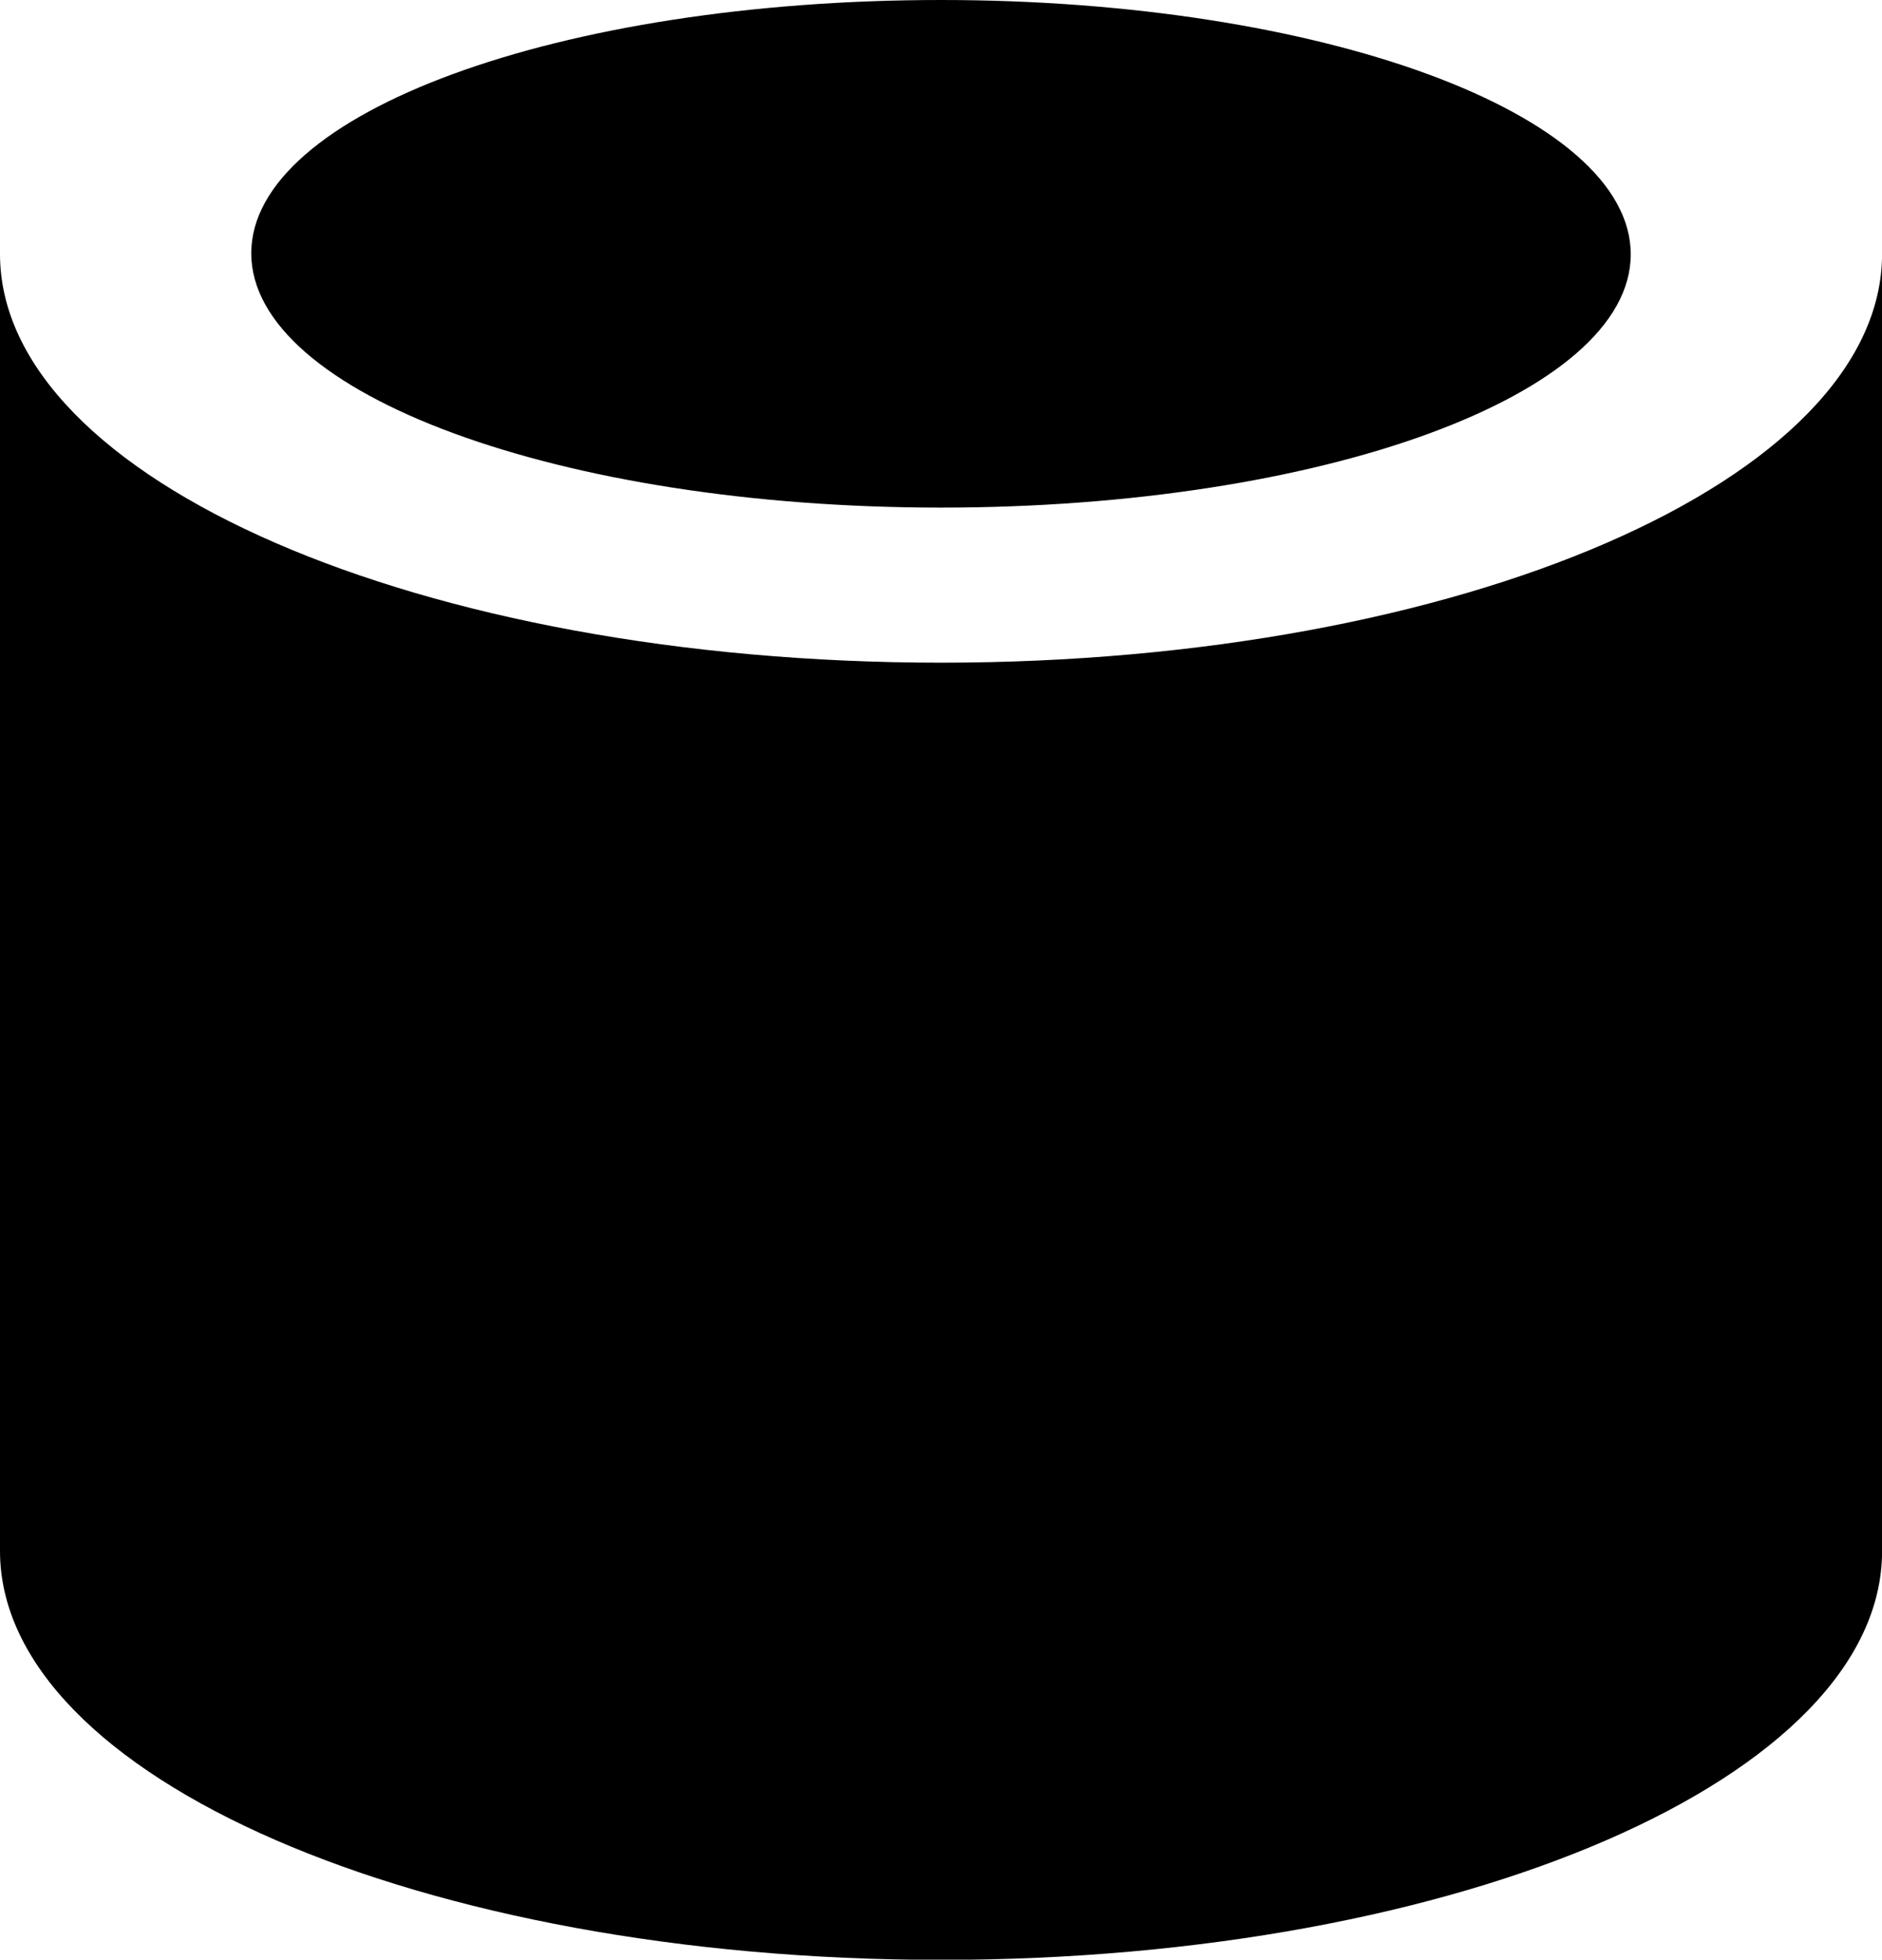
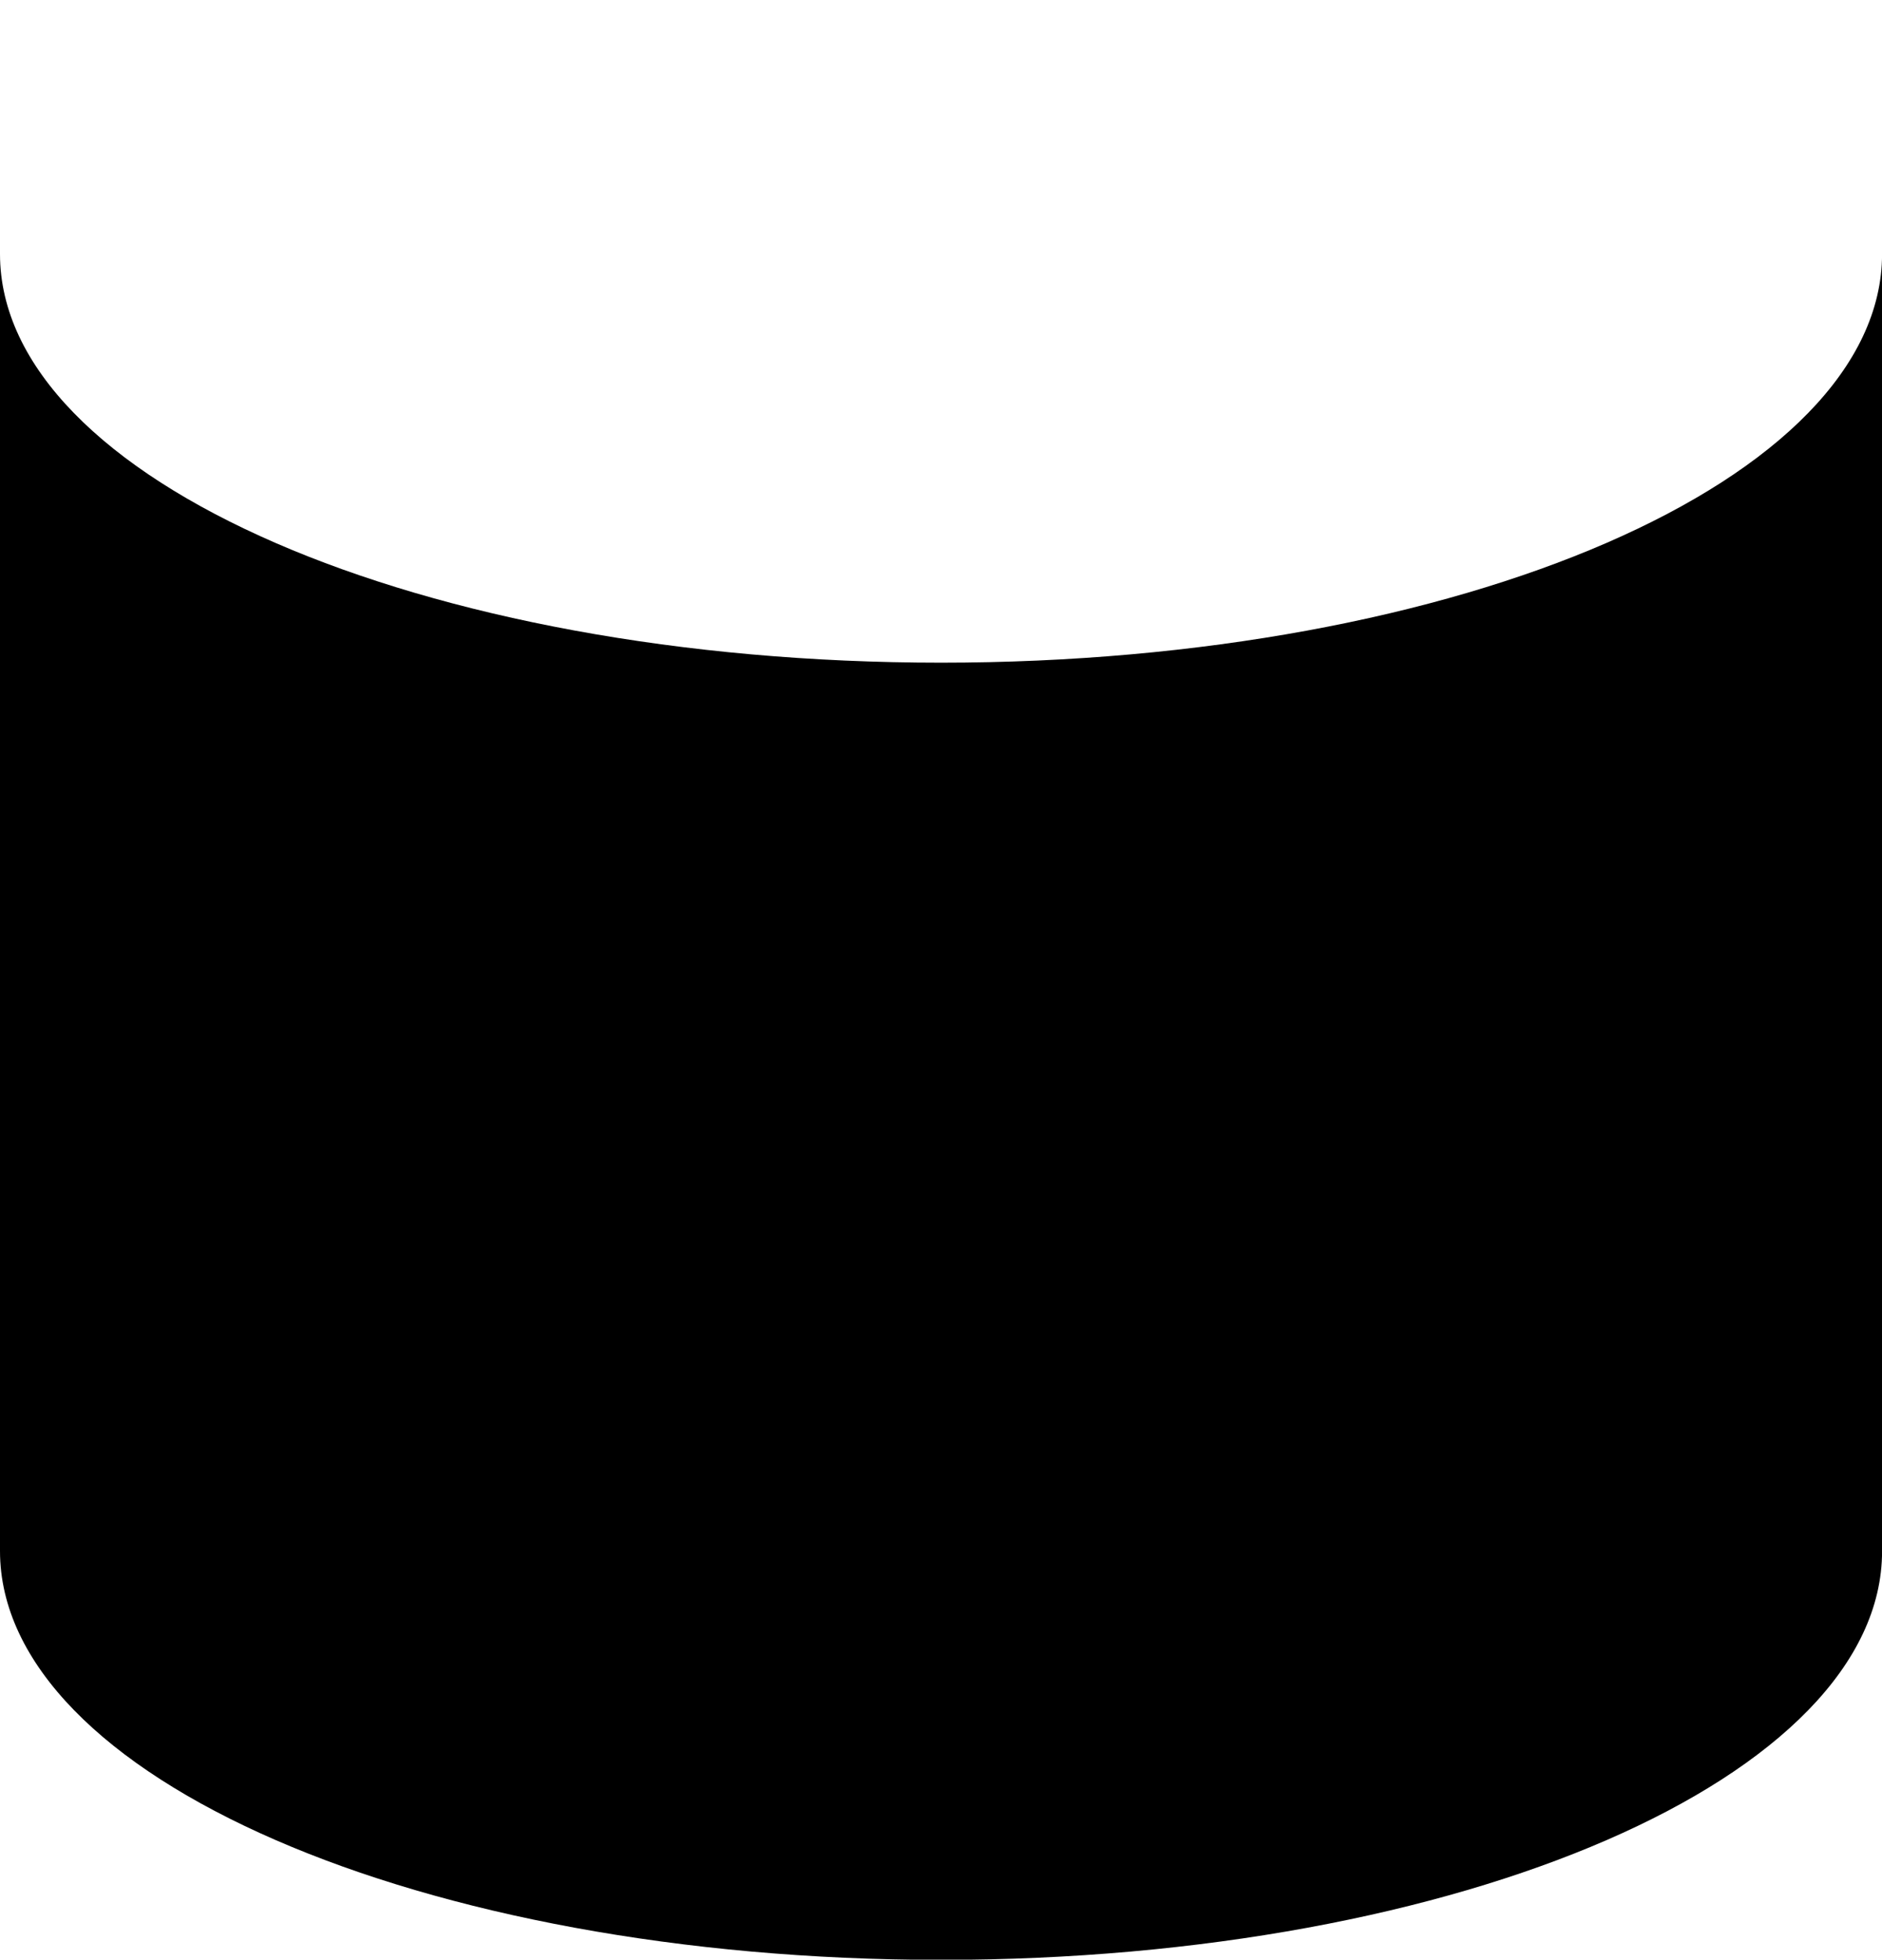
<svg xmlns="http://www.w3.org/2000/svg" viewBox="0 0 30.335 31.591">
  <g id="Group_763" data-name="Group 763" transform="translate(0 0)">
    <g id="Group_761" data-name="Group 761" transform="translate(0 4.095)">
      <path id="Path_586" data-name="Path 586" d="M15.168,61.288C6.79,61.288,0,58.338,0,54.7V75.608C0,79.246,6.79,82.2,15.168,82.2s15.168-2.95,15.168-6.588V54.7C30.335,58.338,23.545,61.288,15.168,61.288Z" transform="translate(0 -54.7)" />
    </g>
    <g id="Group_762" data-name="Group 762" transform="translate(4.05)">
-       <path id="Path_587" data-name="Path 587" d="M65.217,8.183c-6.139,0-11.117-1.834-11.117-4.1S59.079,0,65.217,0,76.335,1.834,76.335,4.1,71.356,8.183,65.217,8.183Z" transform="translate(-54.1)" />
-     </g>
+       </g>
  </g>
</svg>